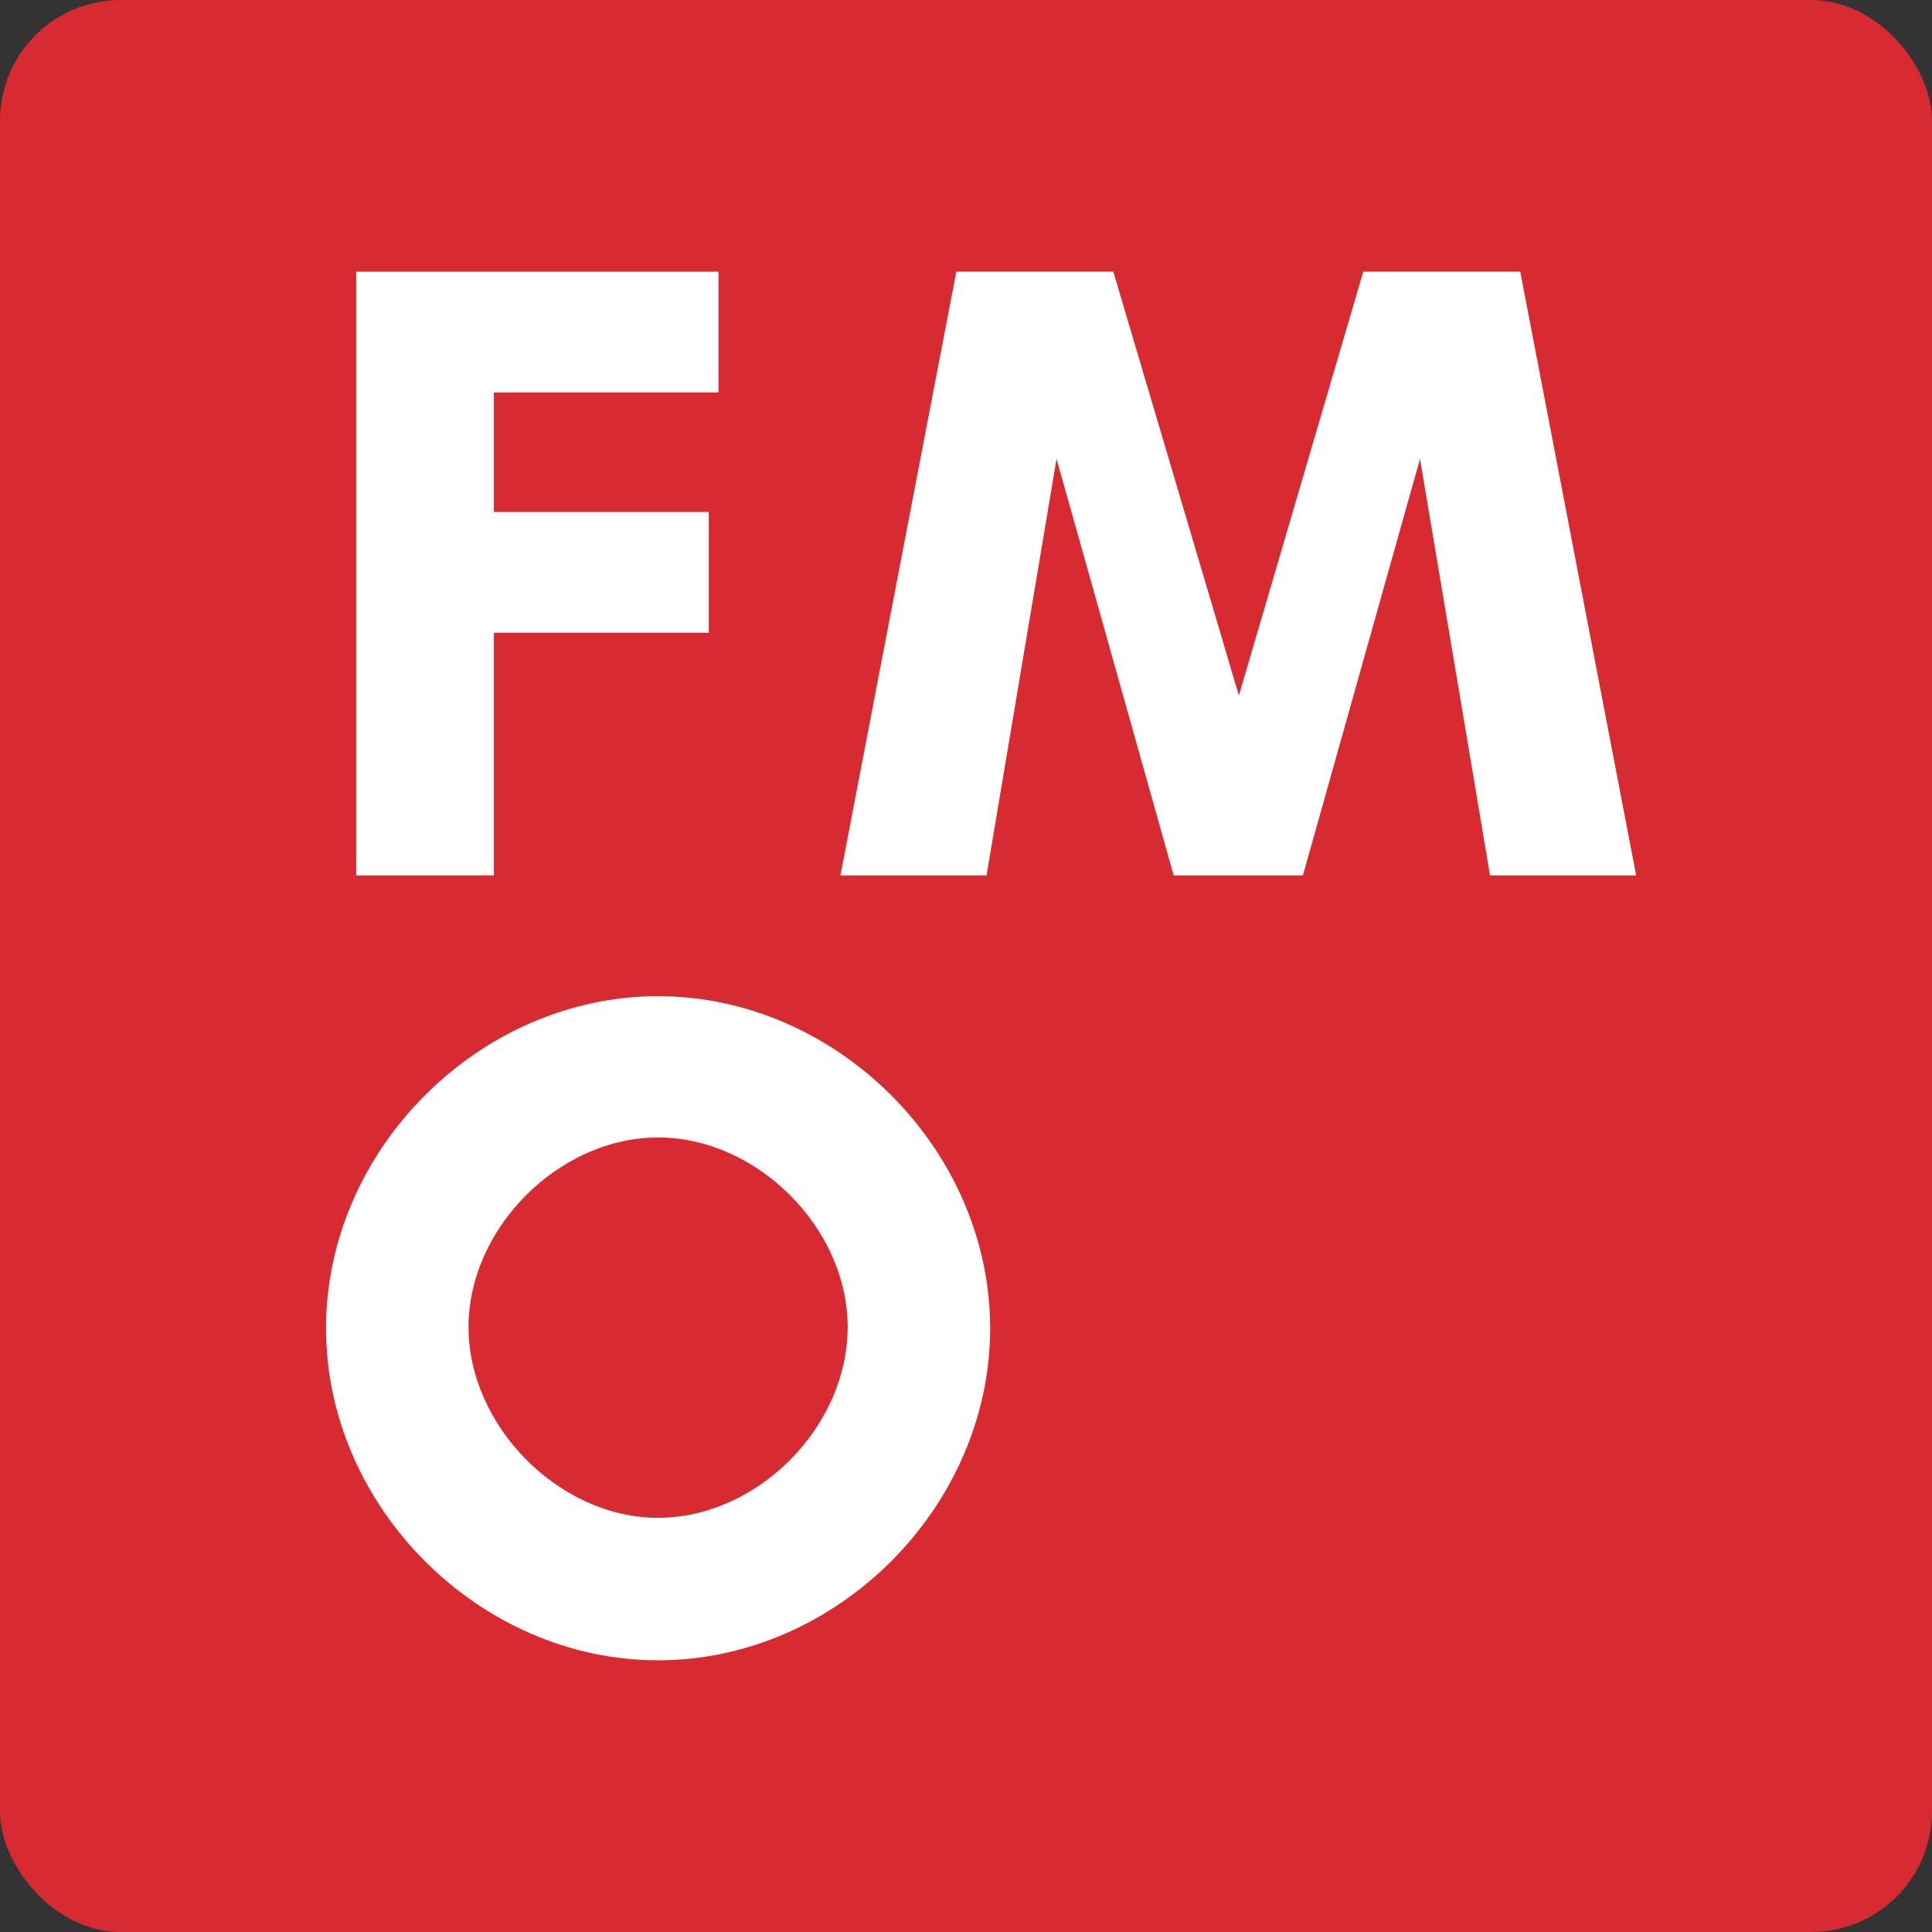
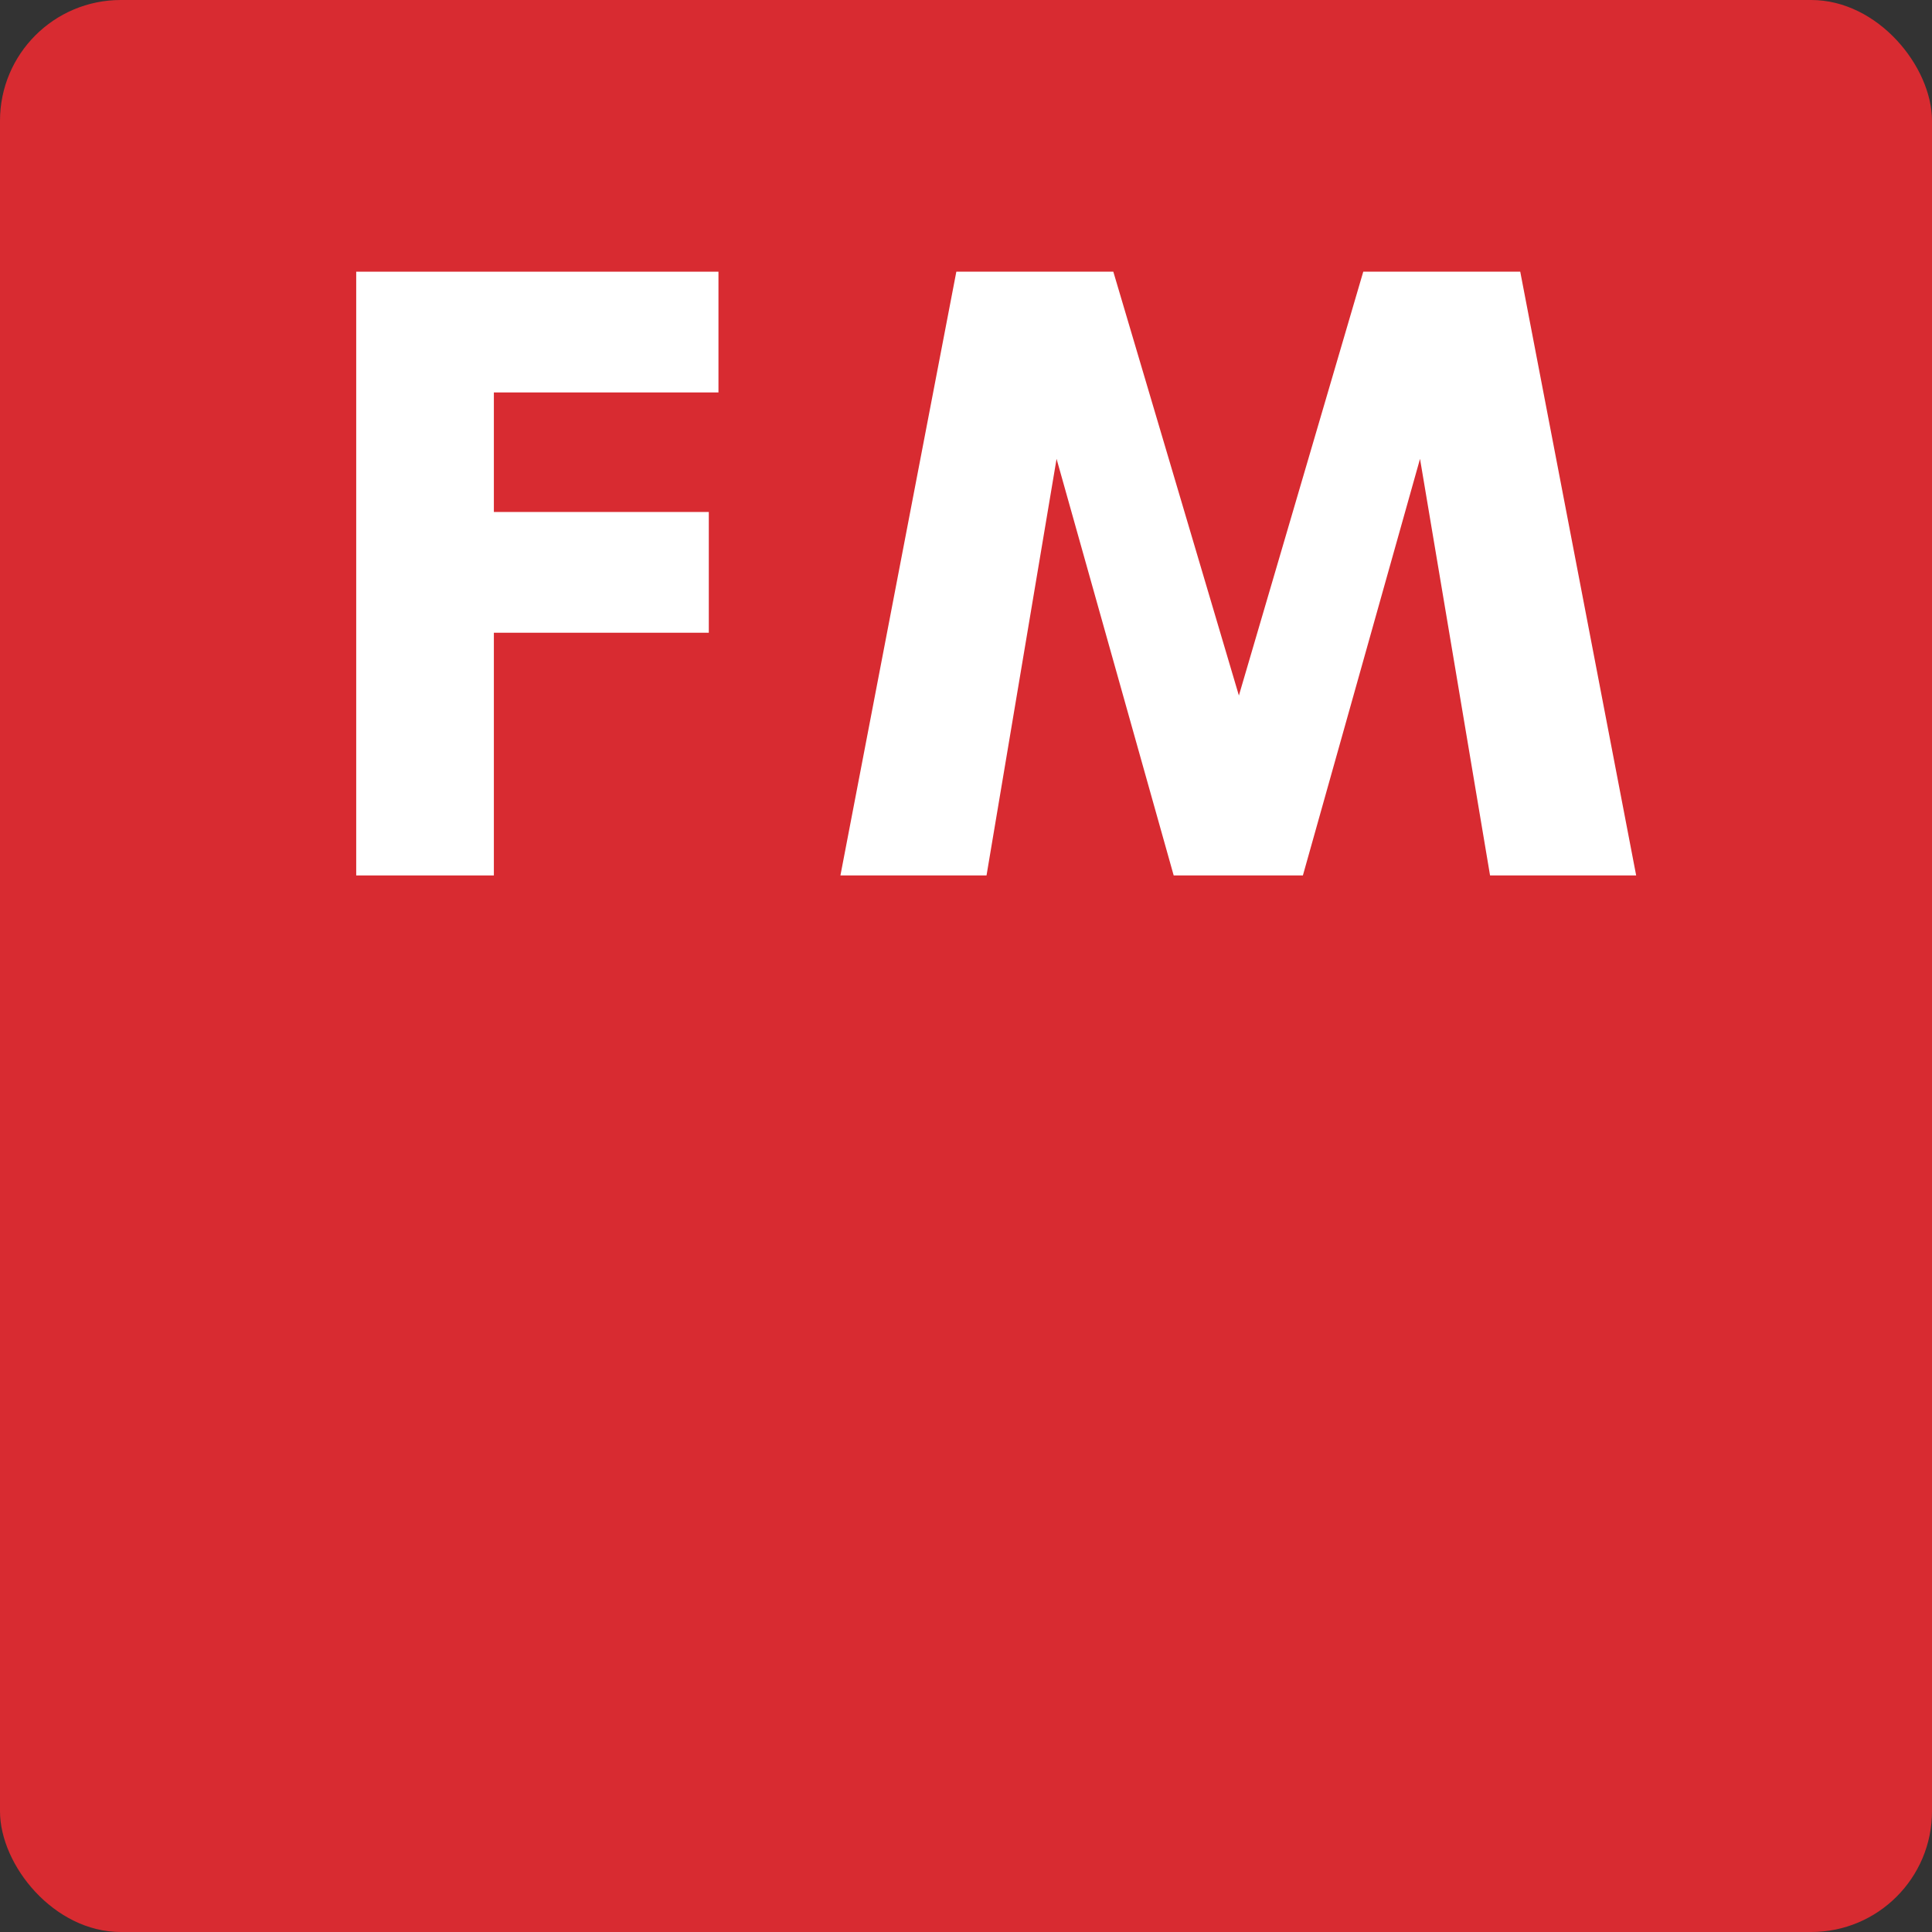
<svg xmlns="http://www.w3.org/2000/svg" id="Layer_1" viewBox="0 0 16 16">
  <rect x="0" y="0" width="16" height="16" fill="#333333" stroke="none" />
  <rect width="16" height="16" rx="1" ry="1" fill="#d82b31" />
  <path d="M5.87,5.24h-1.78v2.01h-1.14V2.25h3v1h-1.86v.99h1.78v1Z" fill="#fff" />
  <path d="M13.55,7.25h-1.21l-.58-3.45-.97,3.45h-1.07l-.97-3.45-.58,3.45h-1.21l.96-5h1.3l1.04,3.51,1.03-3.51h1.3l.96,5Z" fill="#fff" />
-   <path d="M7.02,10.99c0-.82-.75-1.57-1.57-1.57s-1.57.75-1.57,1.57.75,1.58,1.57,1.58,1.57-.75,1.57-1.58ZM8.2,11c0,1.48-1.27,2.75-2.75,2.75s-2.75-1.27-2.75-2.75,1.27-2.75,2.75-2.75,2.75,1.27,2.75,2.75Z" fill="#fff" />
</svg>